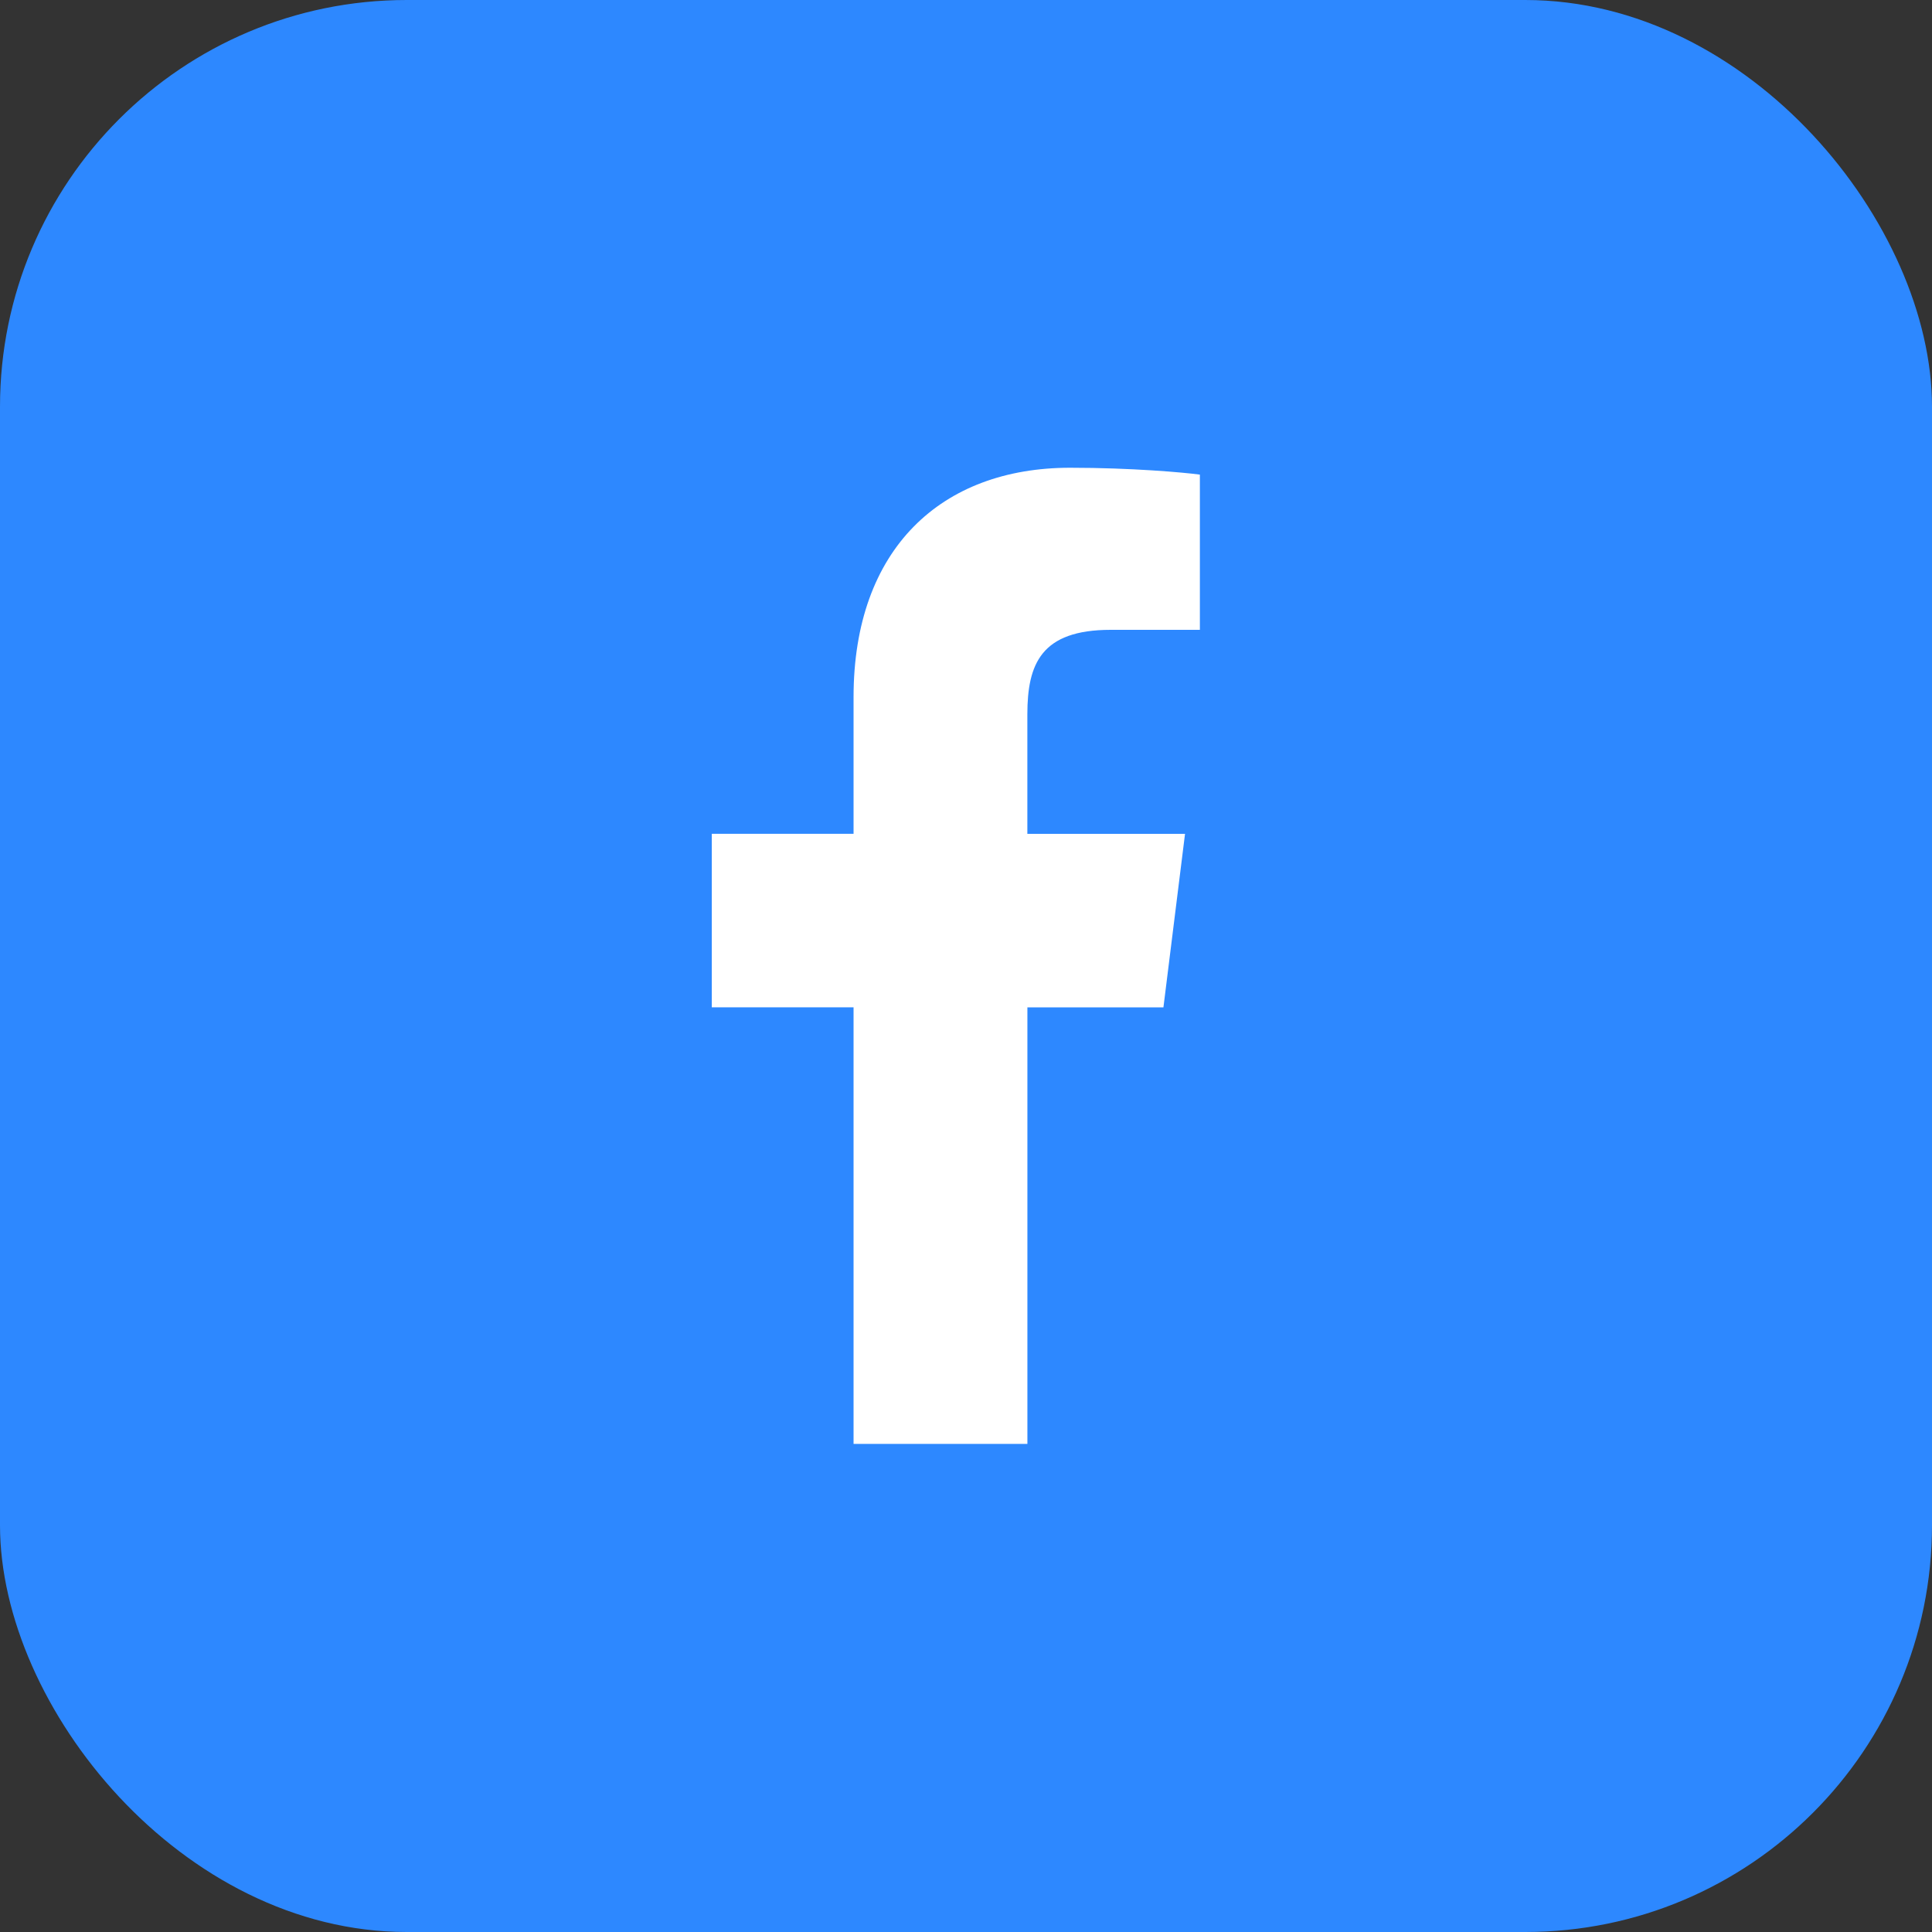
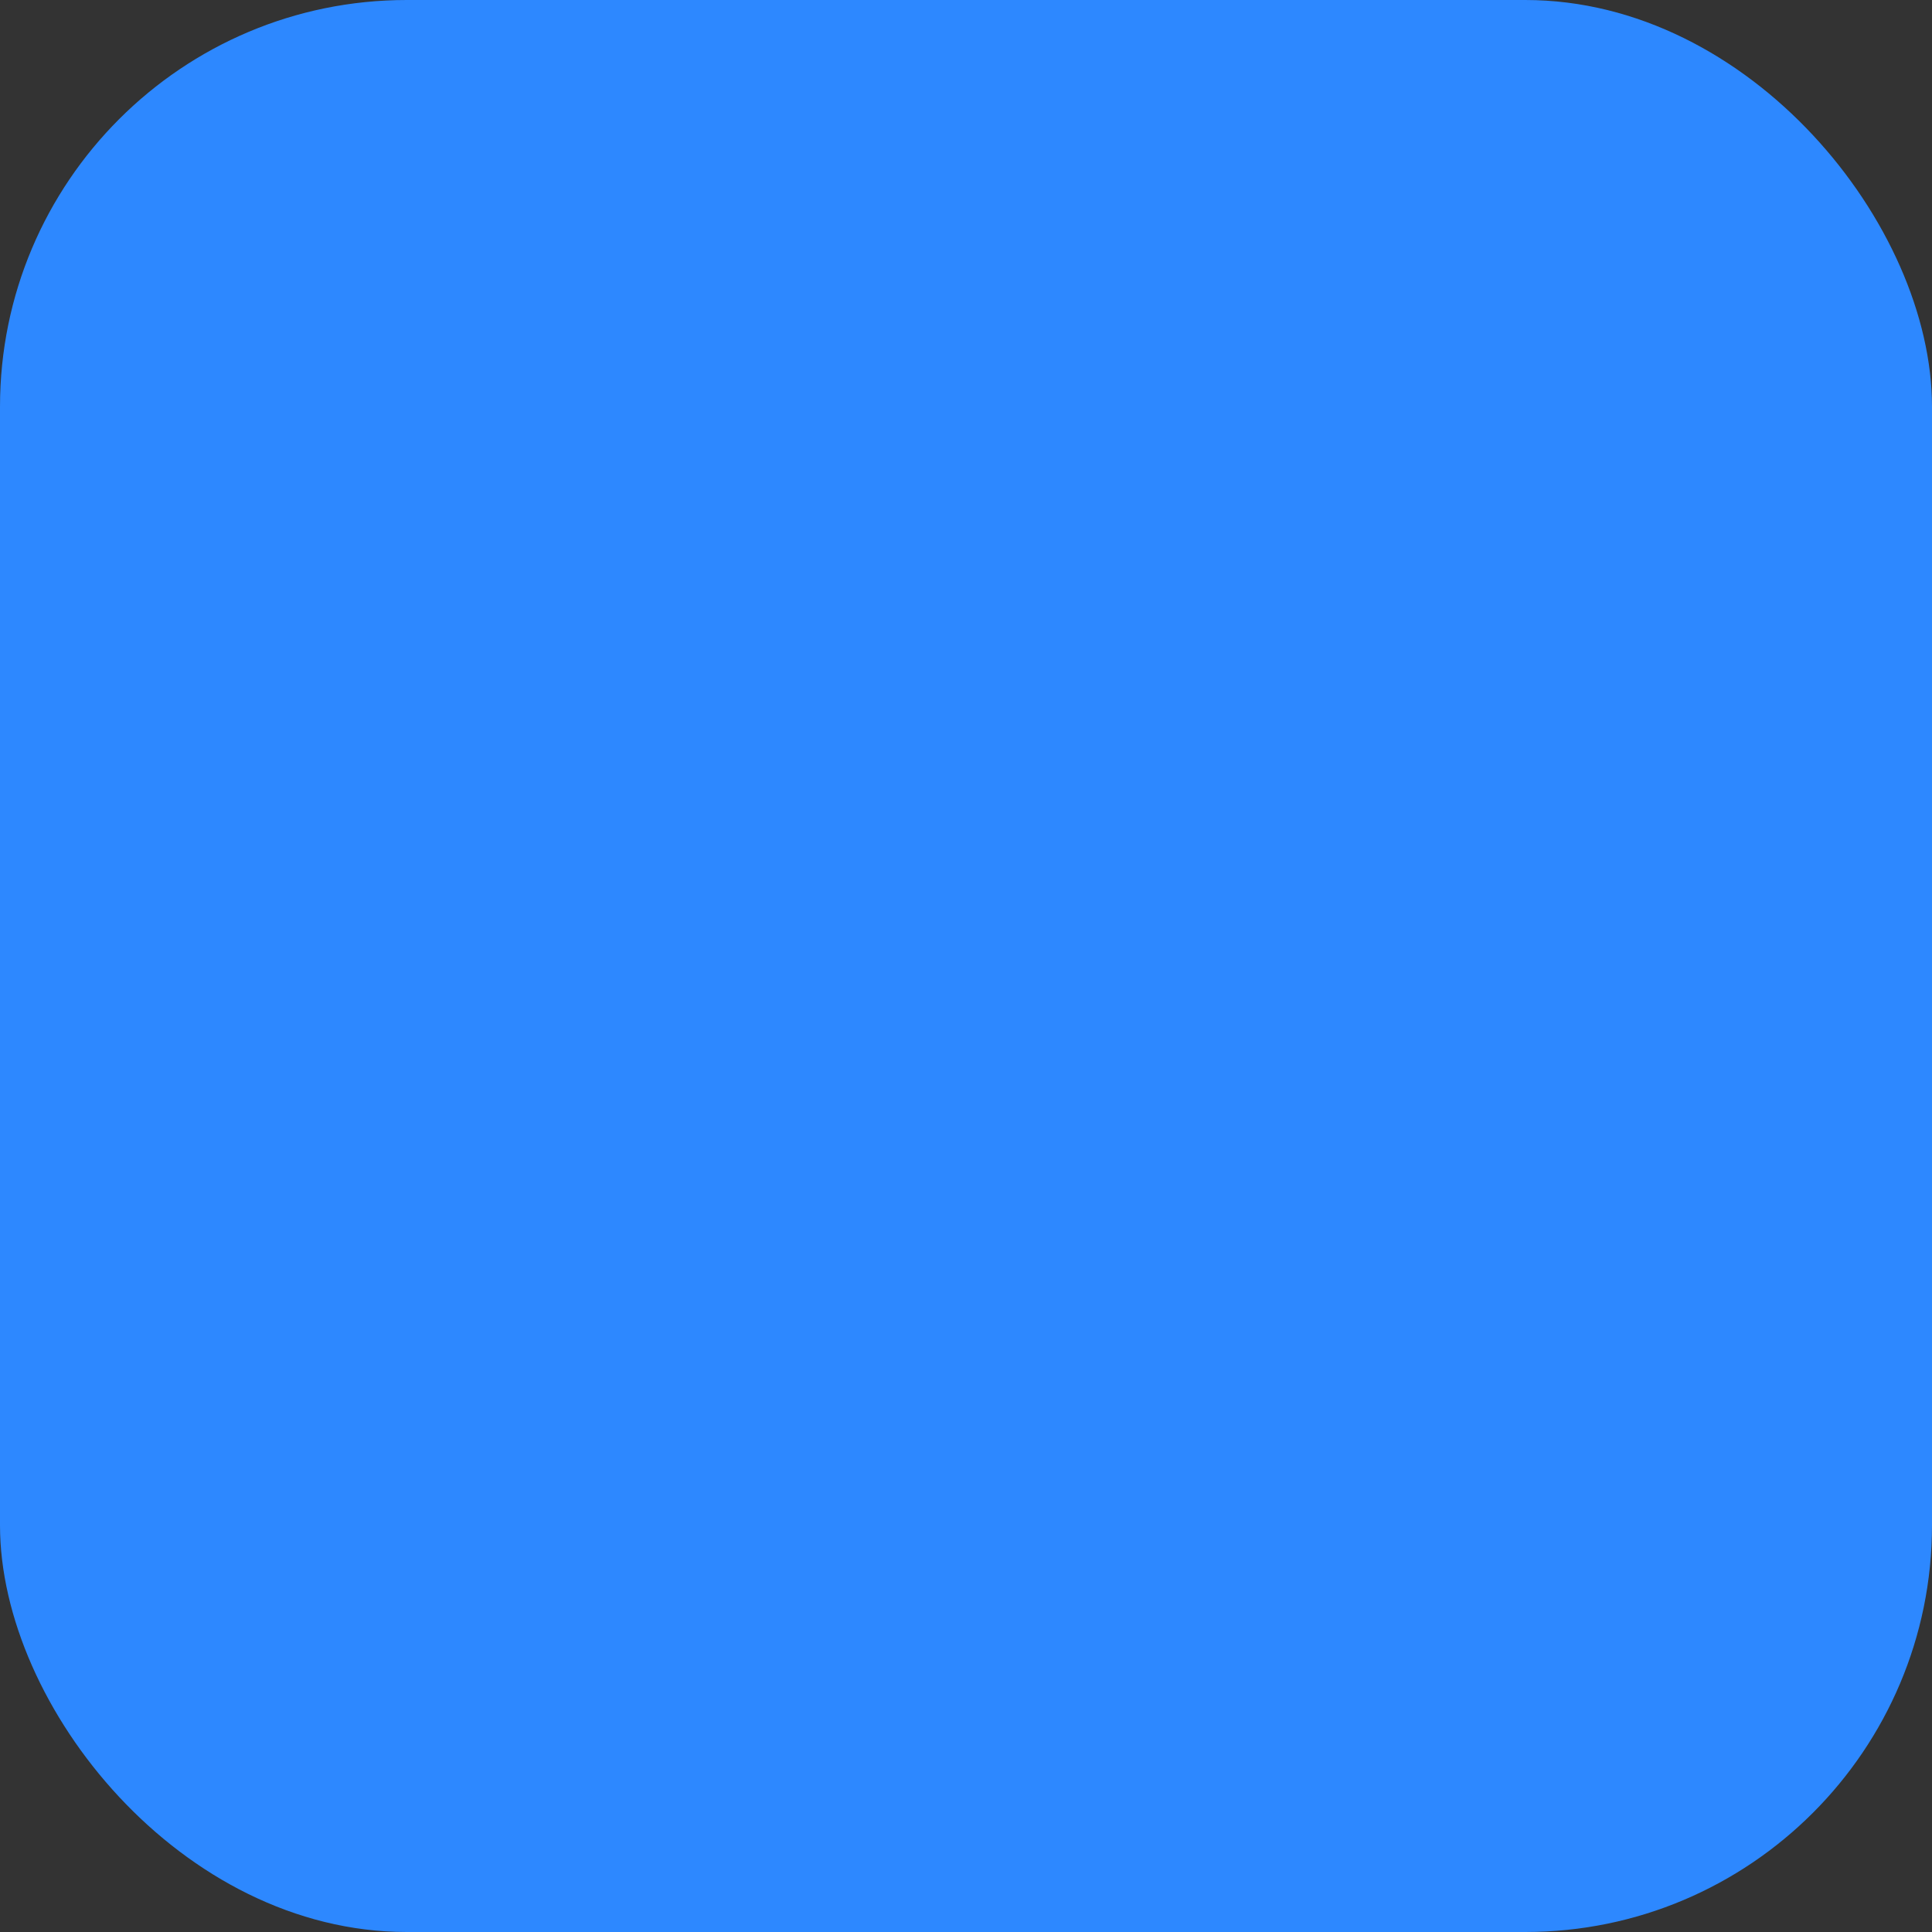
<svg xmlns="http://www.w3.org/2000/svg" width="95" height="95" viewBox="0 0 95 95" fill="none">
  <rect x="0" y="0" width="95" height="95" fill="#333333" stroke="none" />
  <rect width="95" height="95" rx="20" fill="#2D88FF" />
-   <path d="M54.618 30.97H59V23.338C58.244 23.234 55.644 23 52.617 23C46.299 23 41.971 26.974 41.971 34.278V41H35V49.532H41.971V71H50.519V49.534H57.208L58.27 41.002H50.517V35.124C50.519 32.658 51.183 30.97 54.618 30.97V30.97Z" fill="white" />
</svg>